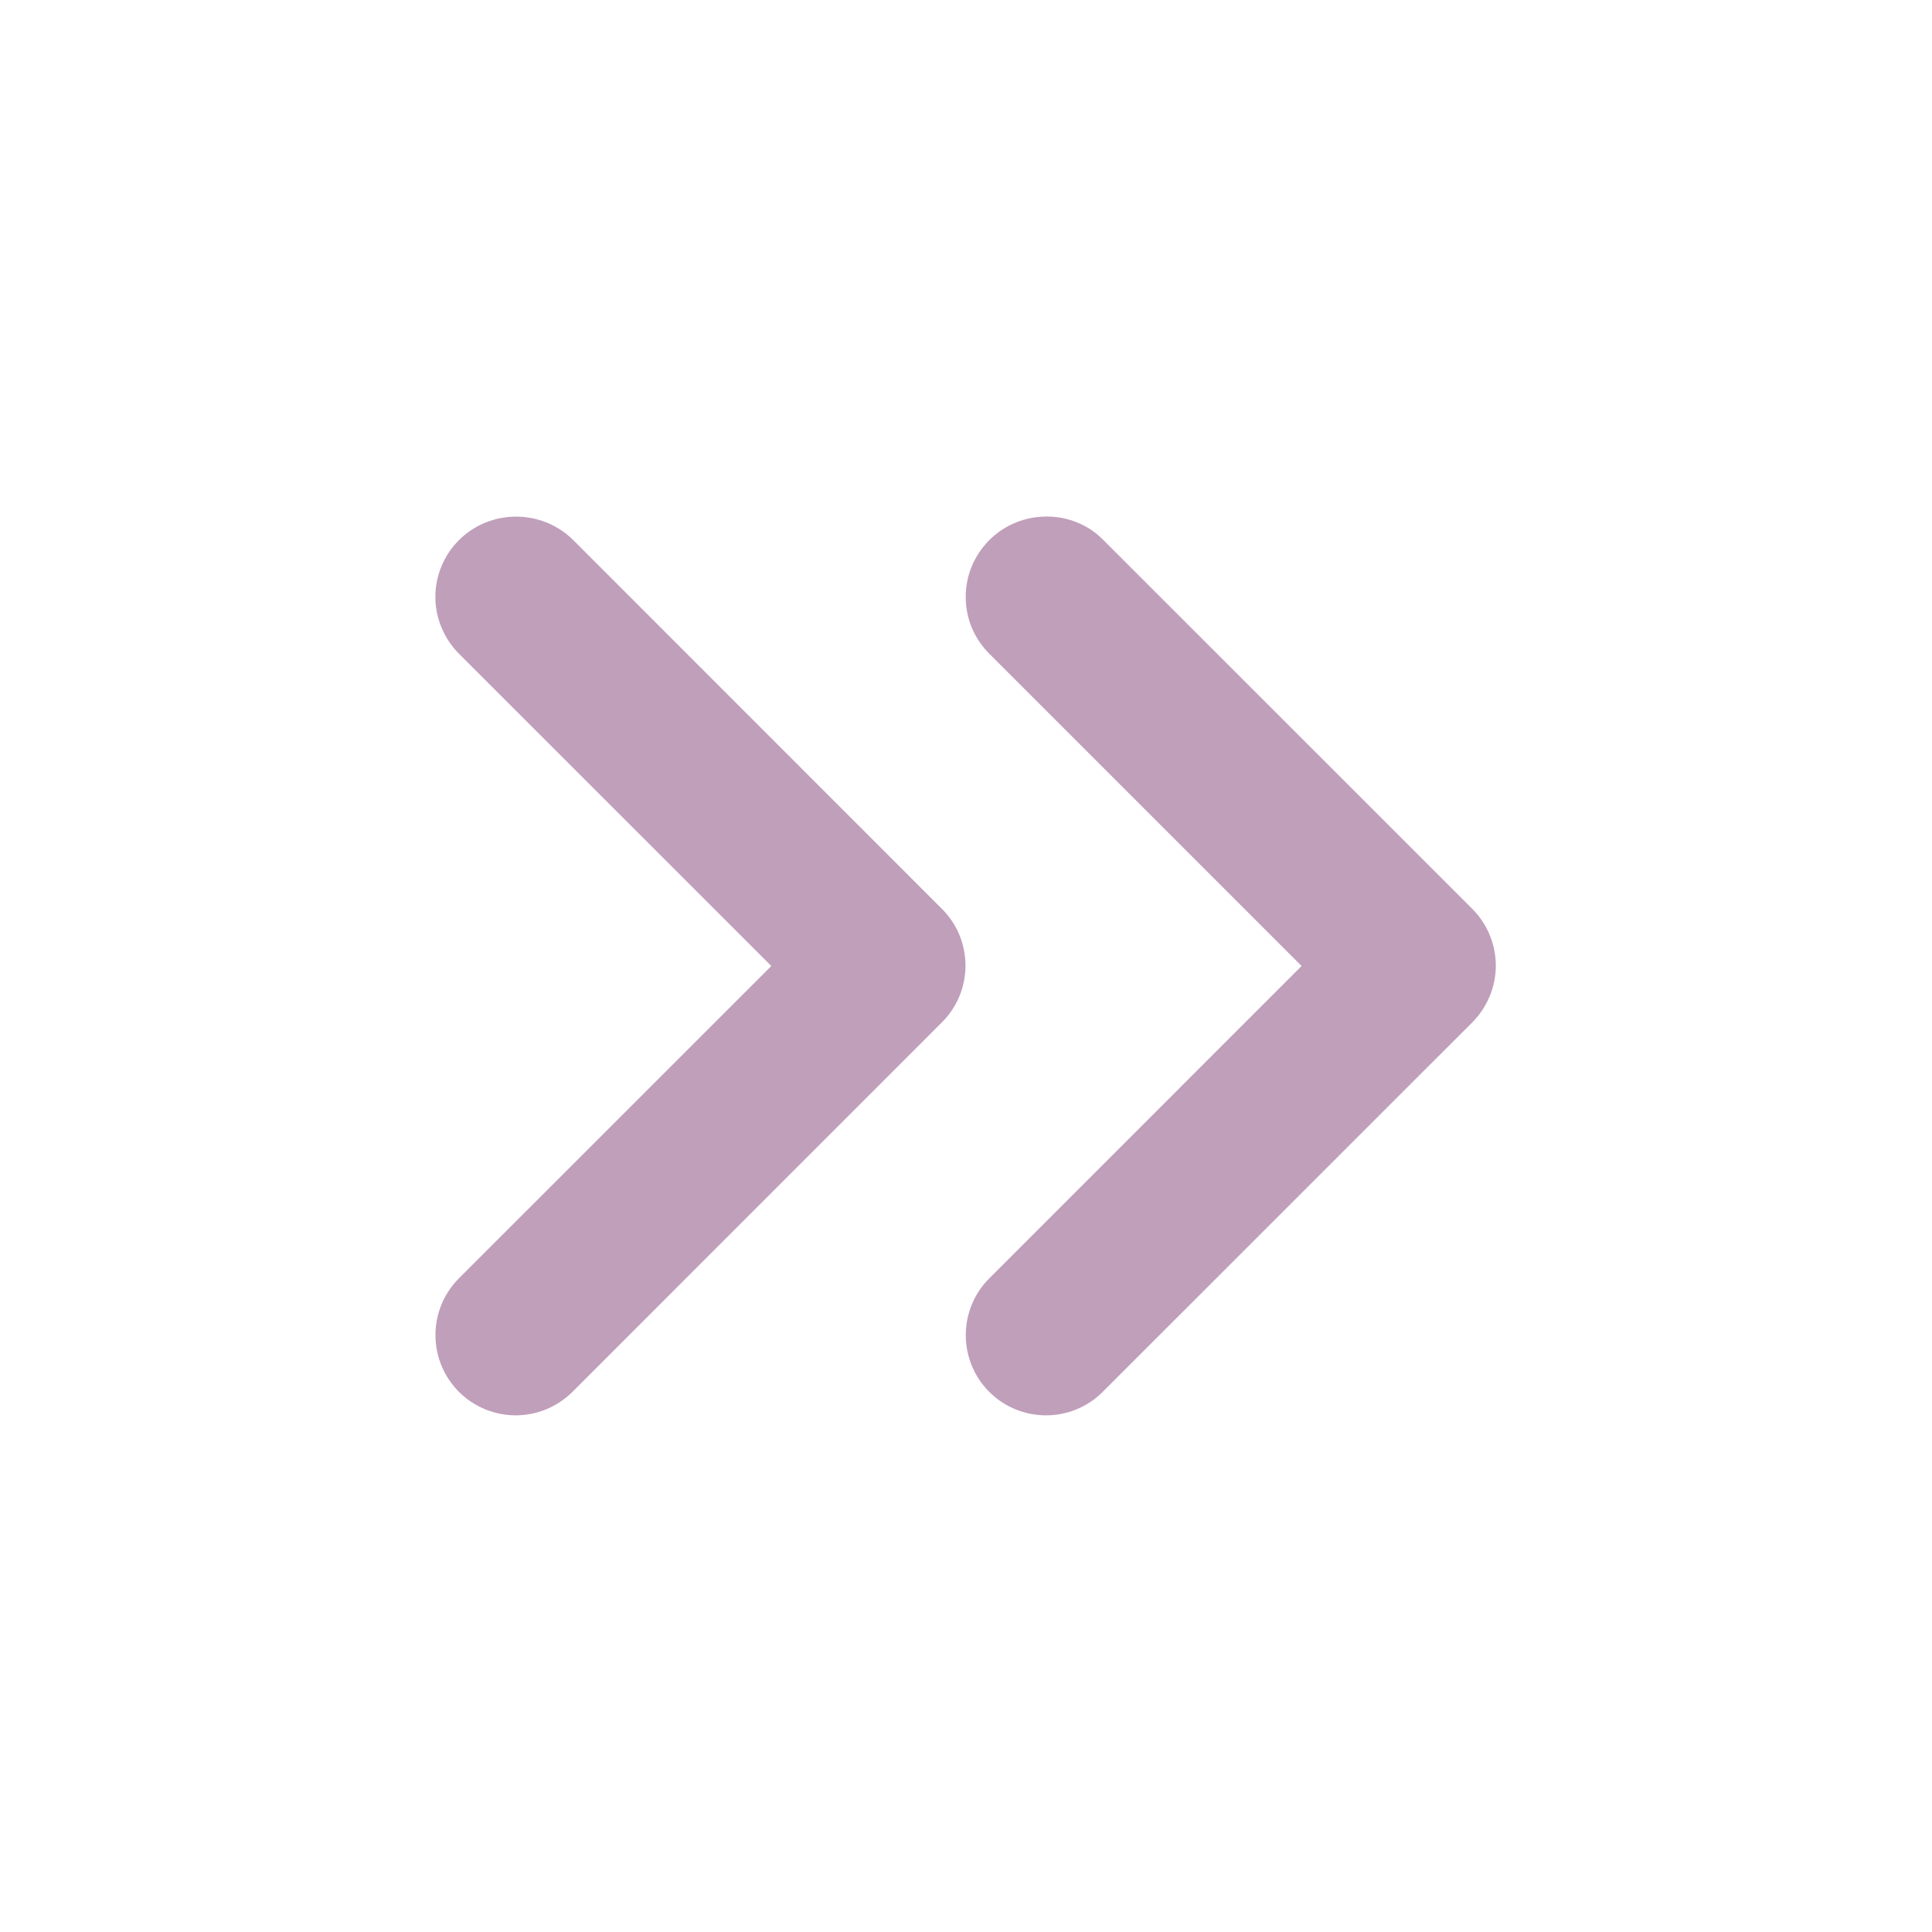
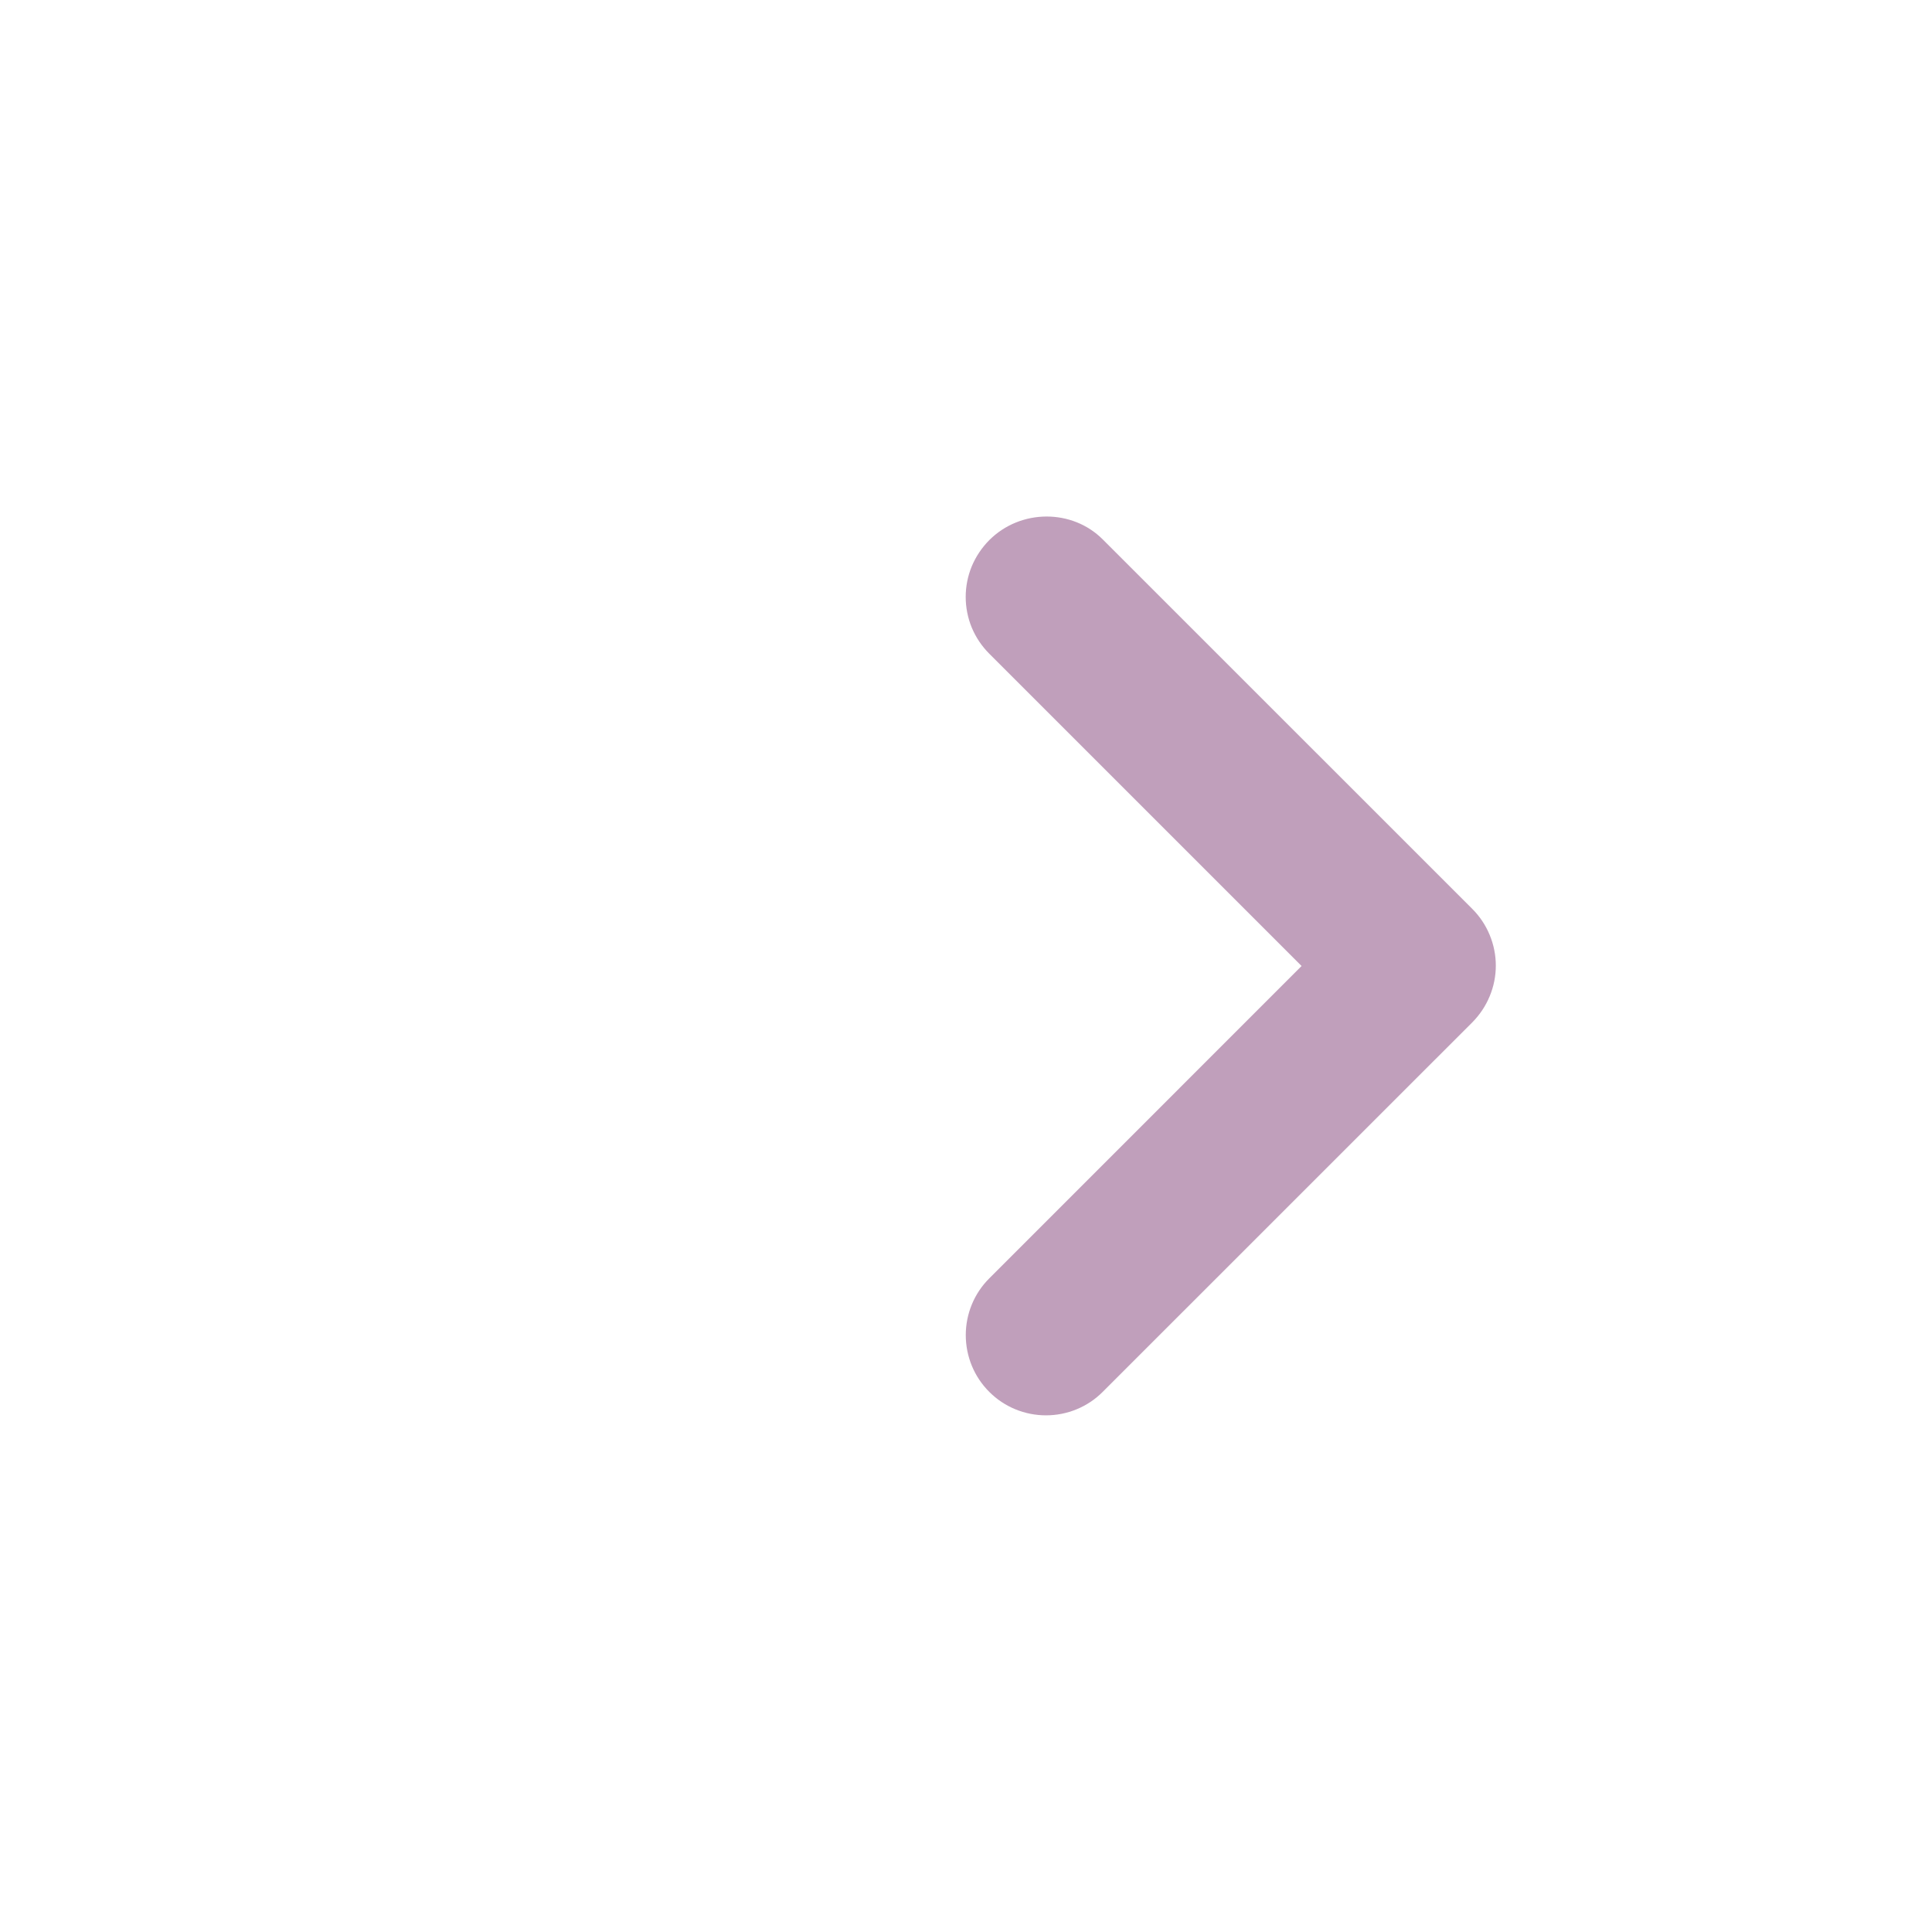
<svg xmlns="http://www.w3.org/2000/svg" width="26" height="26" viewBox="0 0 26 26" fill="none">
-   <path d="M6.176 7.269C6.076 7.369 5.996 7.488 5.942 7.619C5.887 7.75 5.859 7.891 5.859 8.033C5.859 8.175 5.887 8.315 5.942 8.446C5.996 8.577 6.076 8.696 6.176 8.797L10.38 13L6.176 17.203C6.076 17.303 5.996 17.423 5.942 17.554C5.888 17.685 5.86 17.825 5.86 17.967C5.86 18.109 5.888 18.249 5.942 18.38C5.996 18.511 6.076 18.63 6.176 18.731C6.276 18.831 6.396 18.91 6.527 18.965C6.658 19.019 6.798 19.047 6.94 19.047C7.082 19.047 7.222 19.019 7.353 18.965C7.484 18.91 7.603 18.831 7.704 18.731L12.676 13.758C12.777 13.658 12.856 13.539 12.911 13.408C12.965 13.277 12.993 13.136 12.993 12.994C12.993 12.853 12.965 12.712 12.911 12.581C12.856 12.45 12.777 12.331 12.676 12.231L7.715 7.269C7.292 6.847 6.599 6.847 6.176 7.269Z" fill="#C09FBB" />
  <path d="M13.313 7.269C13.213 7.37 13.133 7.489 13.078 7.62C13.024 7.751 12.996 7.891 12.996 8.033C12.996 8.175 13.024 8.316 13.078 8.447C13.133 8.578 13.213 8.697 13.313 8.797L17.516 13L13.313 17.204C13.11 17.406 12.997 17.681 12.997 17.967C12.997 18.254 13.11 18.529 13.313 18.731C13.515 18.934 13.79 19.047 14.077 19.047C14.363 19.047 14.638 18.934 14.84 18.731L19.813 13.759C19.913 13.658 19.993 13.539 20.047 13.408C20.102 13.277 20.13 13.137 20.13 12.995C20.13 12.853 20.102 12.713 20.047 12.581C19.993 12.45 19.913 12.331 19.813 12.231L14.84 7.259C14.429 6.847 13.735 6.847 13.313 7.269Z" fill="#C09FBB" />
</svg>